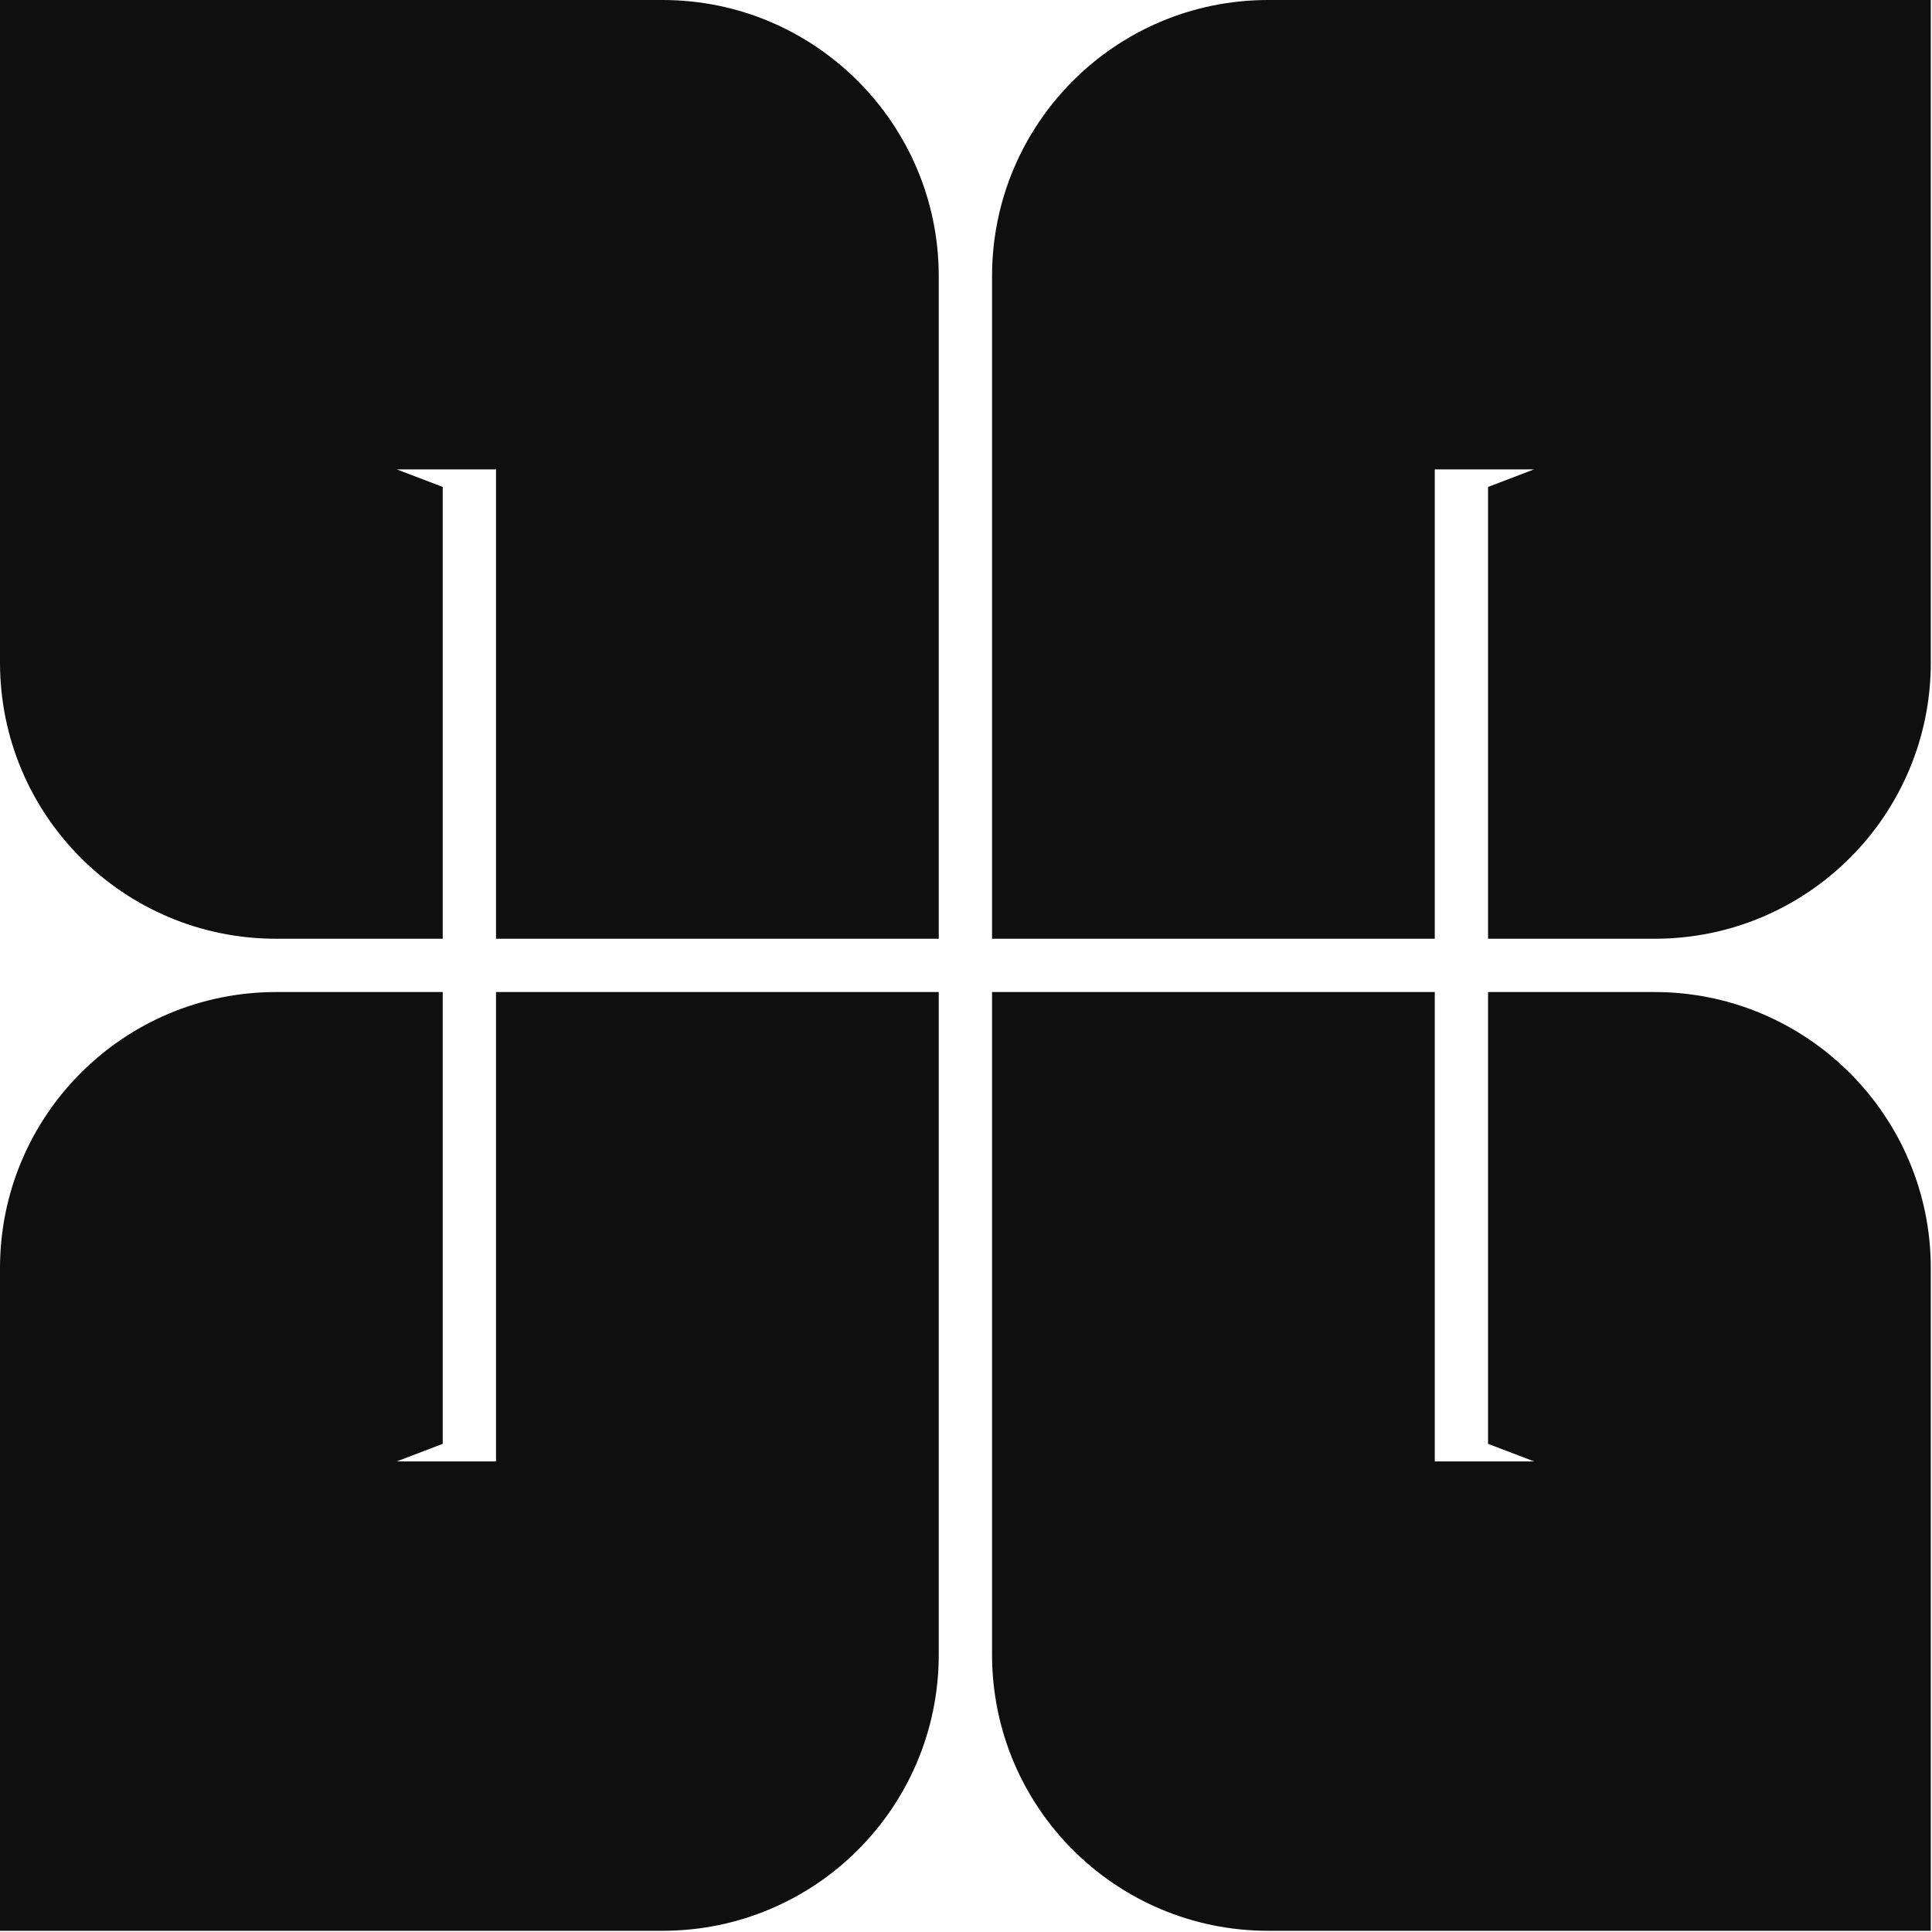
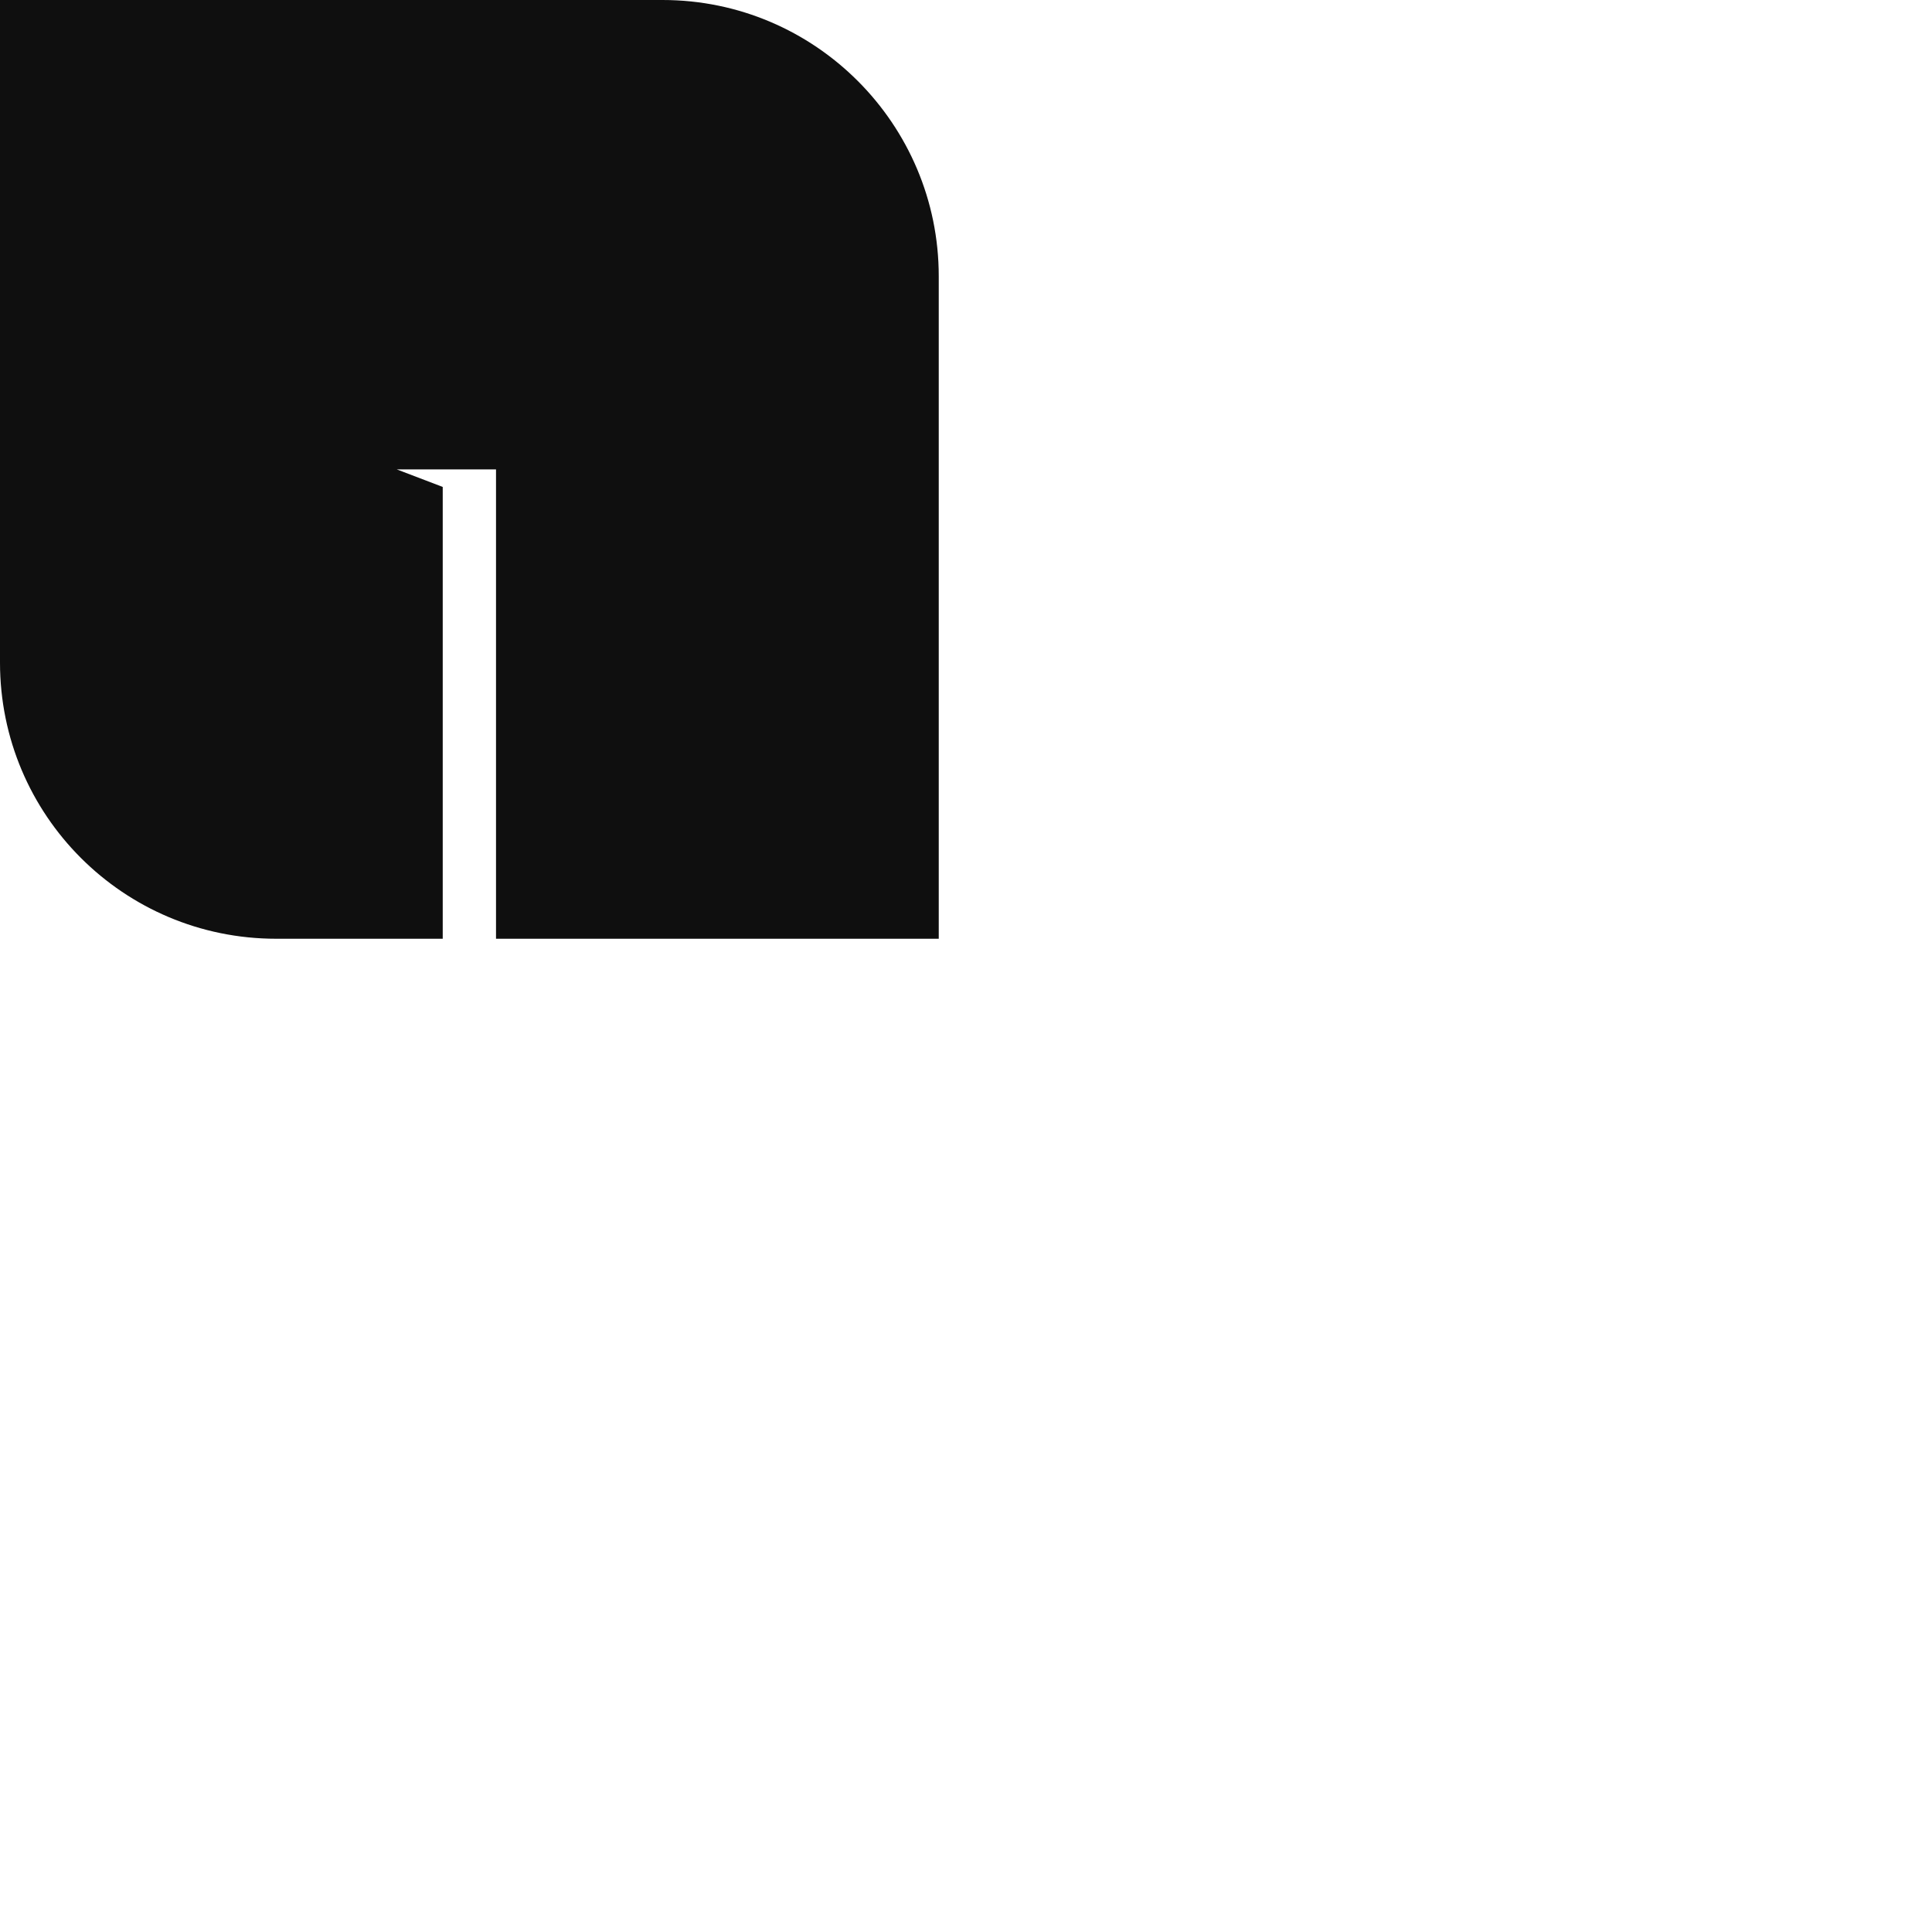
<svg xmlns="http://www.w3.org/2000/svg" width="319" height="319" viewBox="0 0 319 319" fill="none">
  <path d="M109.4 0H0V109.4C0 134.6 20.401 155 45.601 155H73.101V80.4L65.5 77.5H81.9V155H155V45.6C155 20.5 134.6 0 109.4 0Z" fill="#0F0F0F" />
-   <path d="M273.2 163.8H245.7V238.4L253.301 241.3H236.9V163.8H163.801V273.2C163.801 298.4 184.2 318.8 209.4 318.8H318.801V209.4C318.801 184.2 298.3 163.8 273.2 163.8Z" fill="#0F0F0F" />
-   <path d="M81.9 163.8V241.3H65.5L73.101 238.4V163.8H45.601C20.401 163.8 0 184.2 0 209.4V318.8H109.4C134.6 318.8 155 298.4 155 273.2V163.8H81.9Z" fill="#0F0F0F" />
-   <path d="M209.4 0C184.2 0 163.801 20.4 163.801 45.6V155H236.9V77.5H253.301L245.7 80.4V155H273.2C298.4 155 318.801 134.6 318.801 109.4V0H209.4Z" fill="#0F0F0F" />
</svg>